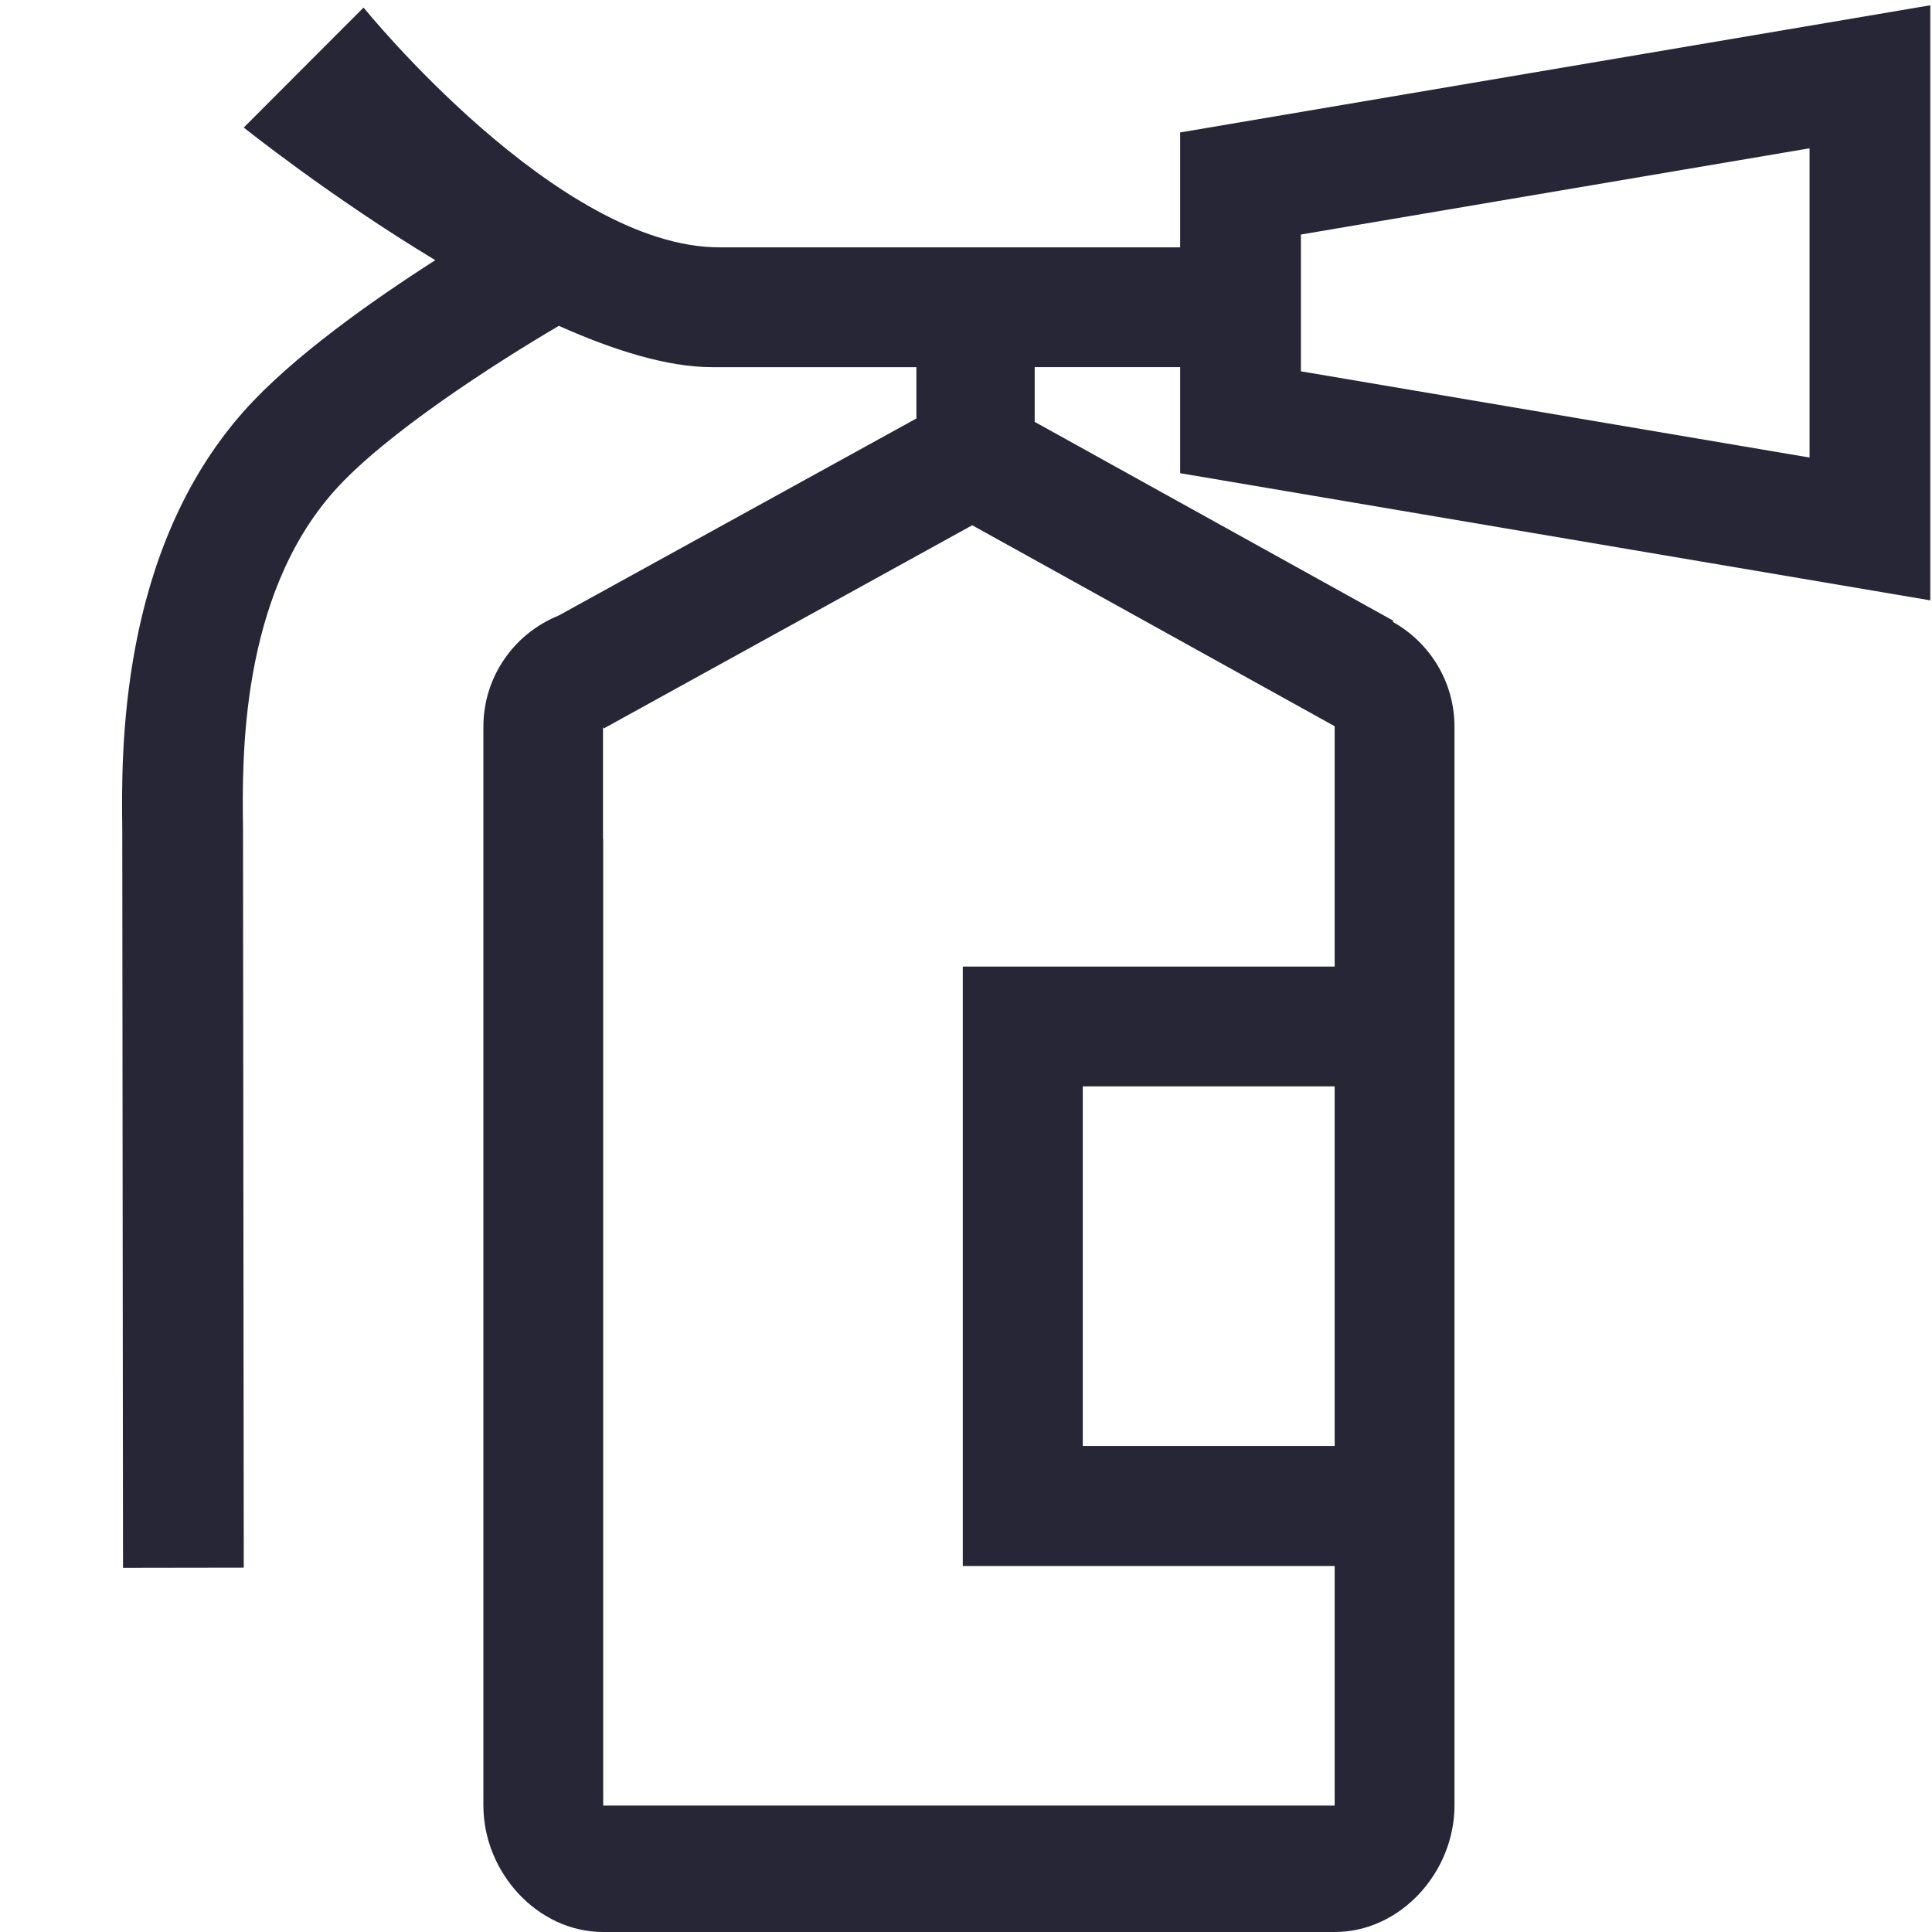
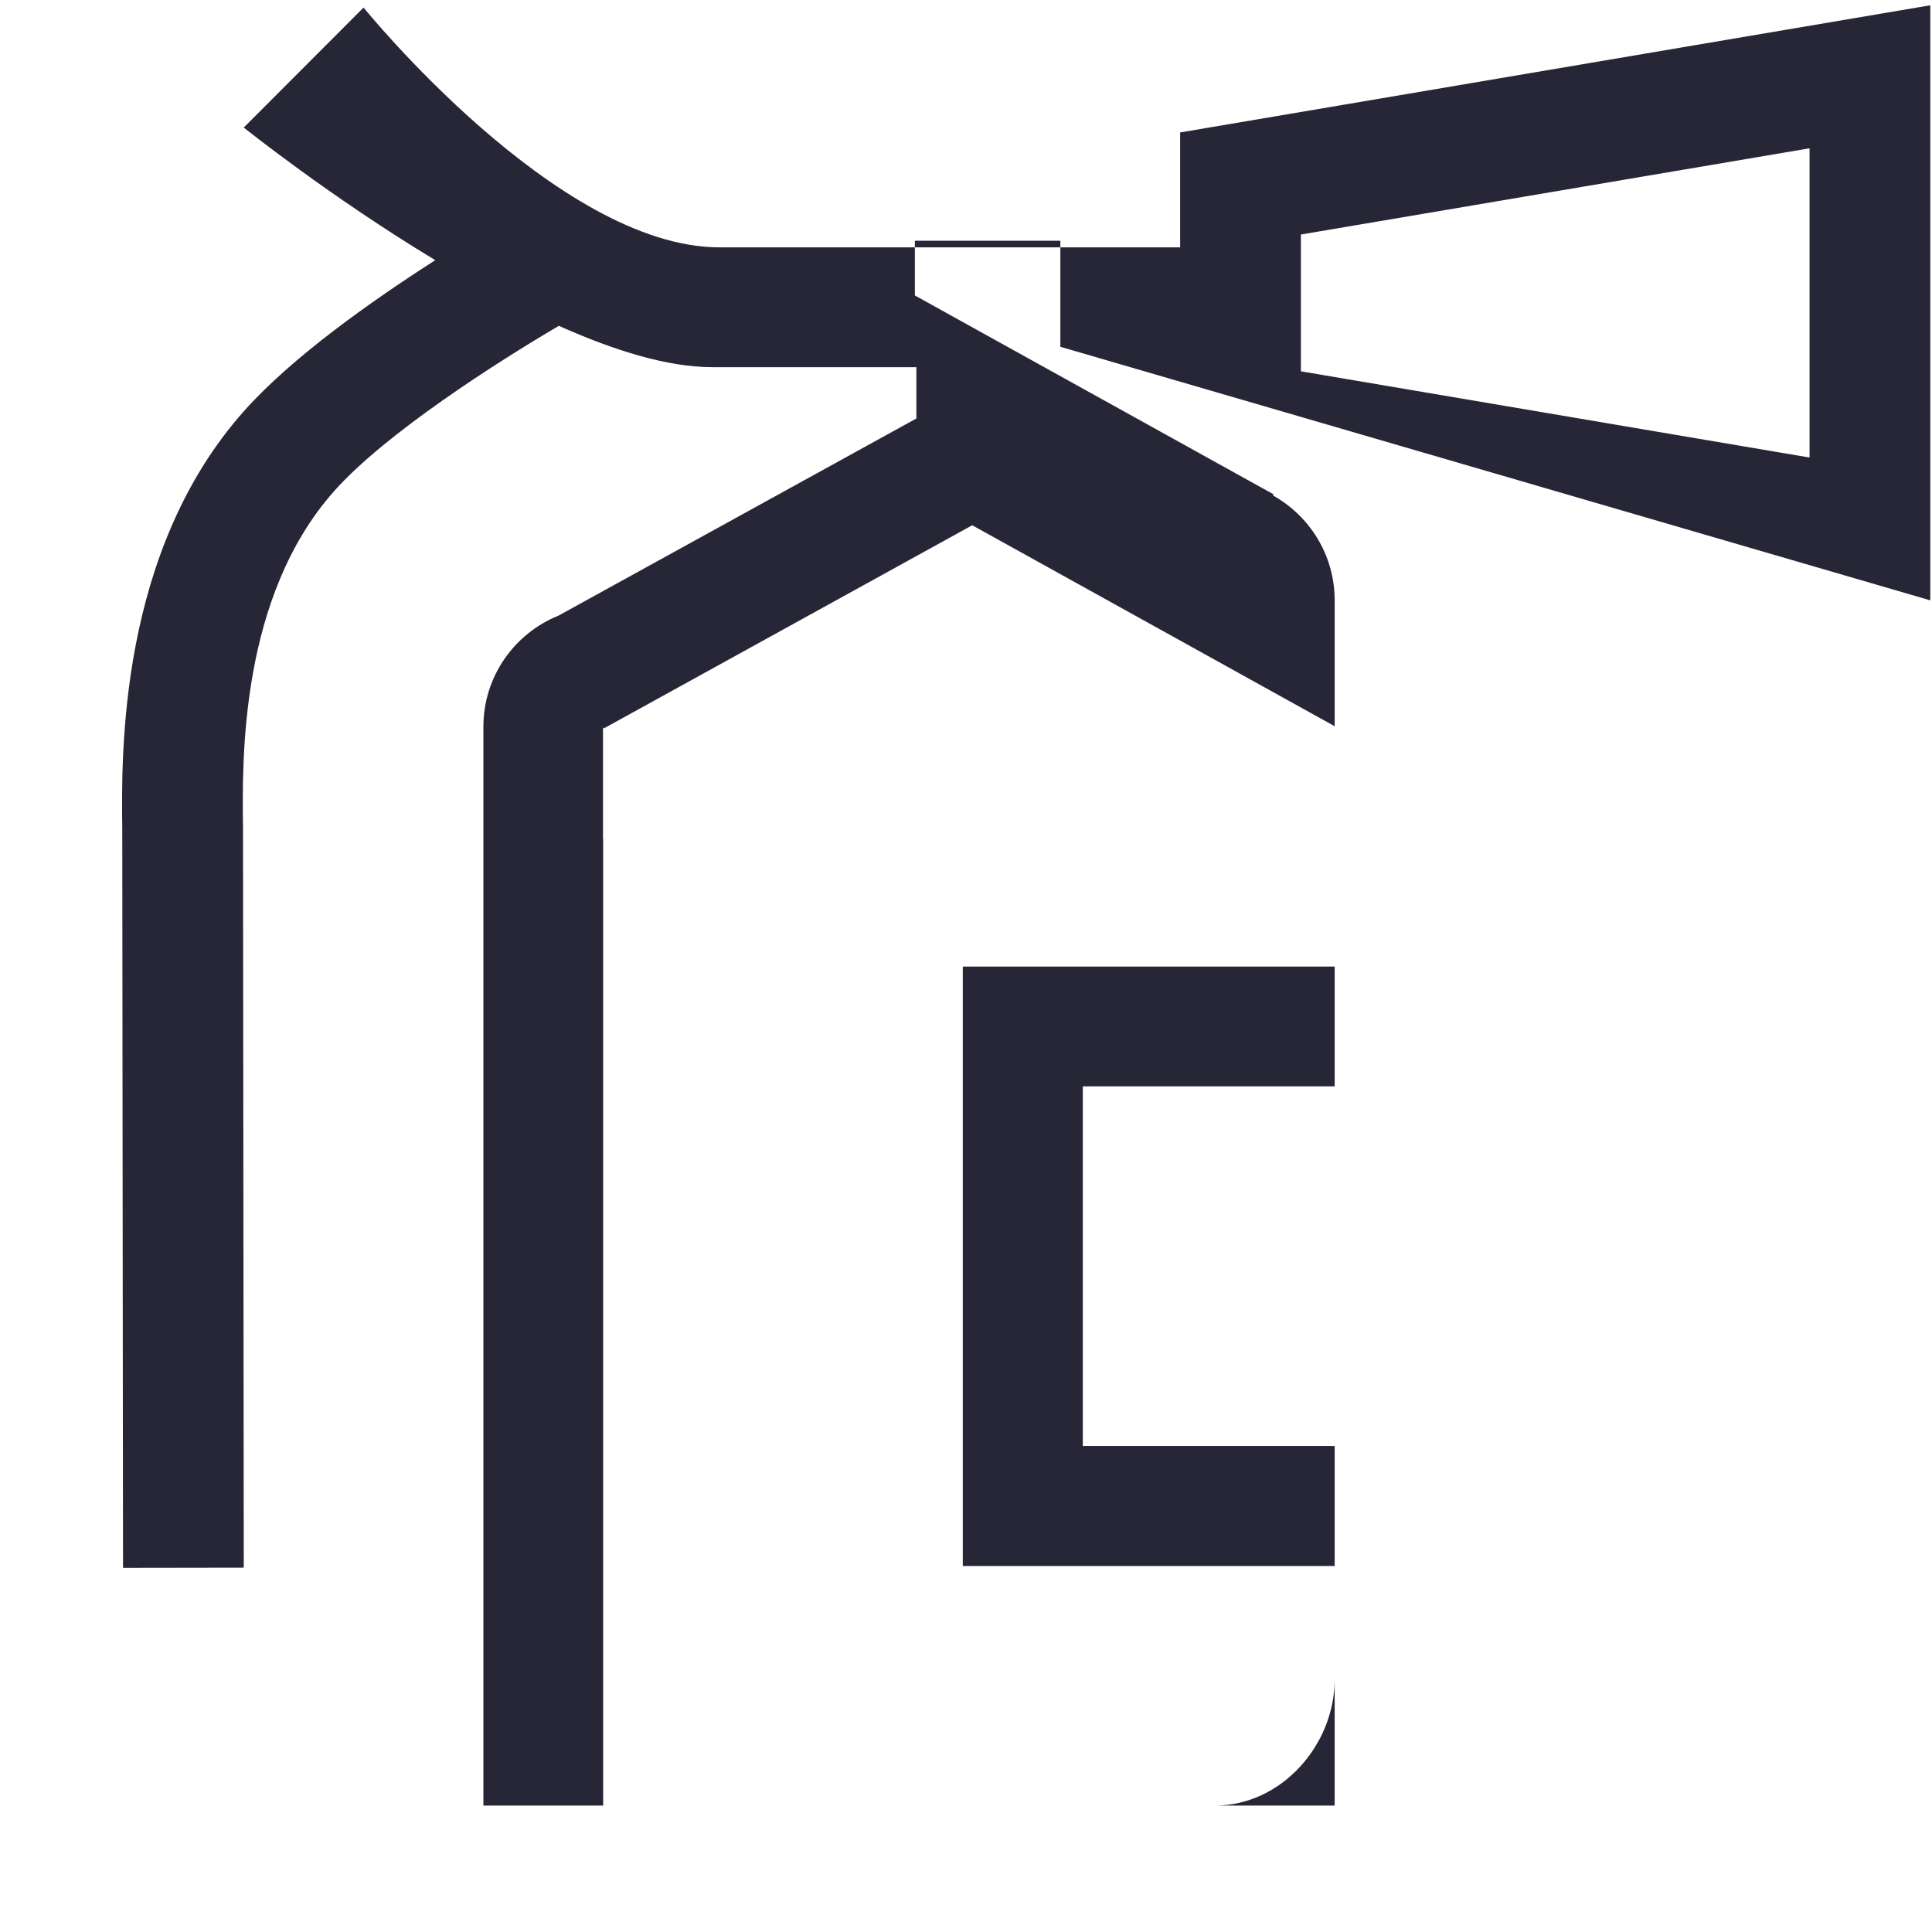
<svg xmlns="http://www.w3.org/2000/svg" viewBox="0 0 1024 1024" version="1.1">
-   <path d="M1023.1 318.2l0-315.4-397.6 67.4 0 60.9c-39.3 0-166.8 0-244.2 0-85.9 0-188.6-127.1-188.6-127.1l-63.5 63.6c0 0 45.5 36.5 101.5 70.3-33.4 21.4-76 51.4-101.4 80-66.4 74.7-65 181.6-64.5 221.8 0 2.9 0.4 388.2 0.4 391.3l64-0.1c-0-3.1-0.4-388.8-0.4-392.1-0.5-36.6-1.6-122.3 48.3-178.5 27-30.4 85.9-68.1 119.1-87.6 29.1 13 57.5 21.9 81.2 21.9 30.6 0 69.7 0 108.3 0l0 27.2-189.7 104.5c-23.3 9.4-39.8 32.2-39.8 58.9l0 571.8c0 35.1 28.4 67 63.5 67l387.7 0c35.1 0 63.5-31.9 63.5-67l0-571.8c0-23.9-13.2-44.7-32.7-55.6l0.3-0.6-190.1-105.4 0-29c33.5 0 61.9 0 77.1 0l0 56.2L1023.1 318.2zM707.4 766.4l-133.5 0 0-190.6 133.5 0L707.4 766.4zM707.4 512.3 510.3 512.3l0 317.7 197.1 0 0 127-387.7 0 0-512.4-0.1 0 0-59.2 0.4 0.7 195.3-107.7 191.9 106.4 0.2 0.3L707.4 512.3zM689.5 124.3l269.6-45.7 0 163.9-269.6-45.7L689.5 124.3z" fill="#272636" p-id="1017" />
+   <path d="M1023.1 318.2l0-315.4-397.6 67.4 0 60.9c-39.3 0-166.8 0-244.2 0-85.9 0-188.6-127.1-188.6-127.1l-63.5 63.6c0 0 45.5 36.5 101.5 70.3-33.4 21.4-76 51.4-101.4 80-66.4 74.7-65 181.6-64.5 221.8 0 2.9 0.4 388.2 0.4 391.3l64-0.1c-0-3.1-0.4-388.8-0.4-392.1-0.5-36.6-1.6-122.3 48.3-178.5 27-30.4 85.9-68.1 119.1-87.6 29.1 13 57.5 21.9 81.2 21.9 30.6 0 69.7 0 108.3 0l0 27.2-189.7 104.5c-23.3 9.4-39.8 32.2-39.8 58.9l0 571.8l387.7 0c35.1 0 63.5-31.9 63.5-67l0-571.8c0-23.9-13.2-44.7-32.7-55.6l0.3-0.6-190.1-105.4 0-29c33.5 0 61.9 0 77.1 0l0 56.2L1023.1 318.2zM707.4 766.4l-133.5 0 0-190.6 133.5 0L707.4 766.4zM707.4 512.3 510.3 512.3l0 317.7 197.1 0 0 127-387.7 0 0-512.4-0.1 0 0-59.2 0.4 0.7 195.3-107.7 191.9 106.4 0.2 0.3L707.4 512.3zM689.5 124.3l269.6-45.7 0 163.9-269.6-45.7L689.5 124.3z" fill="#272636" p-id="1017" />
</svg>